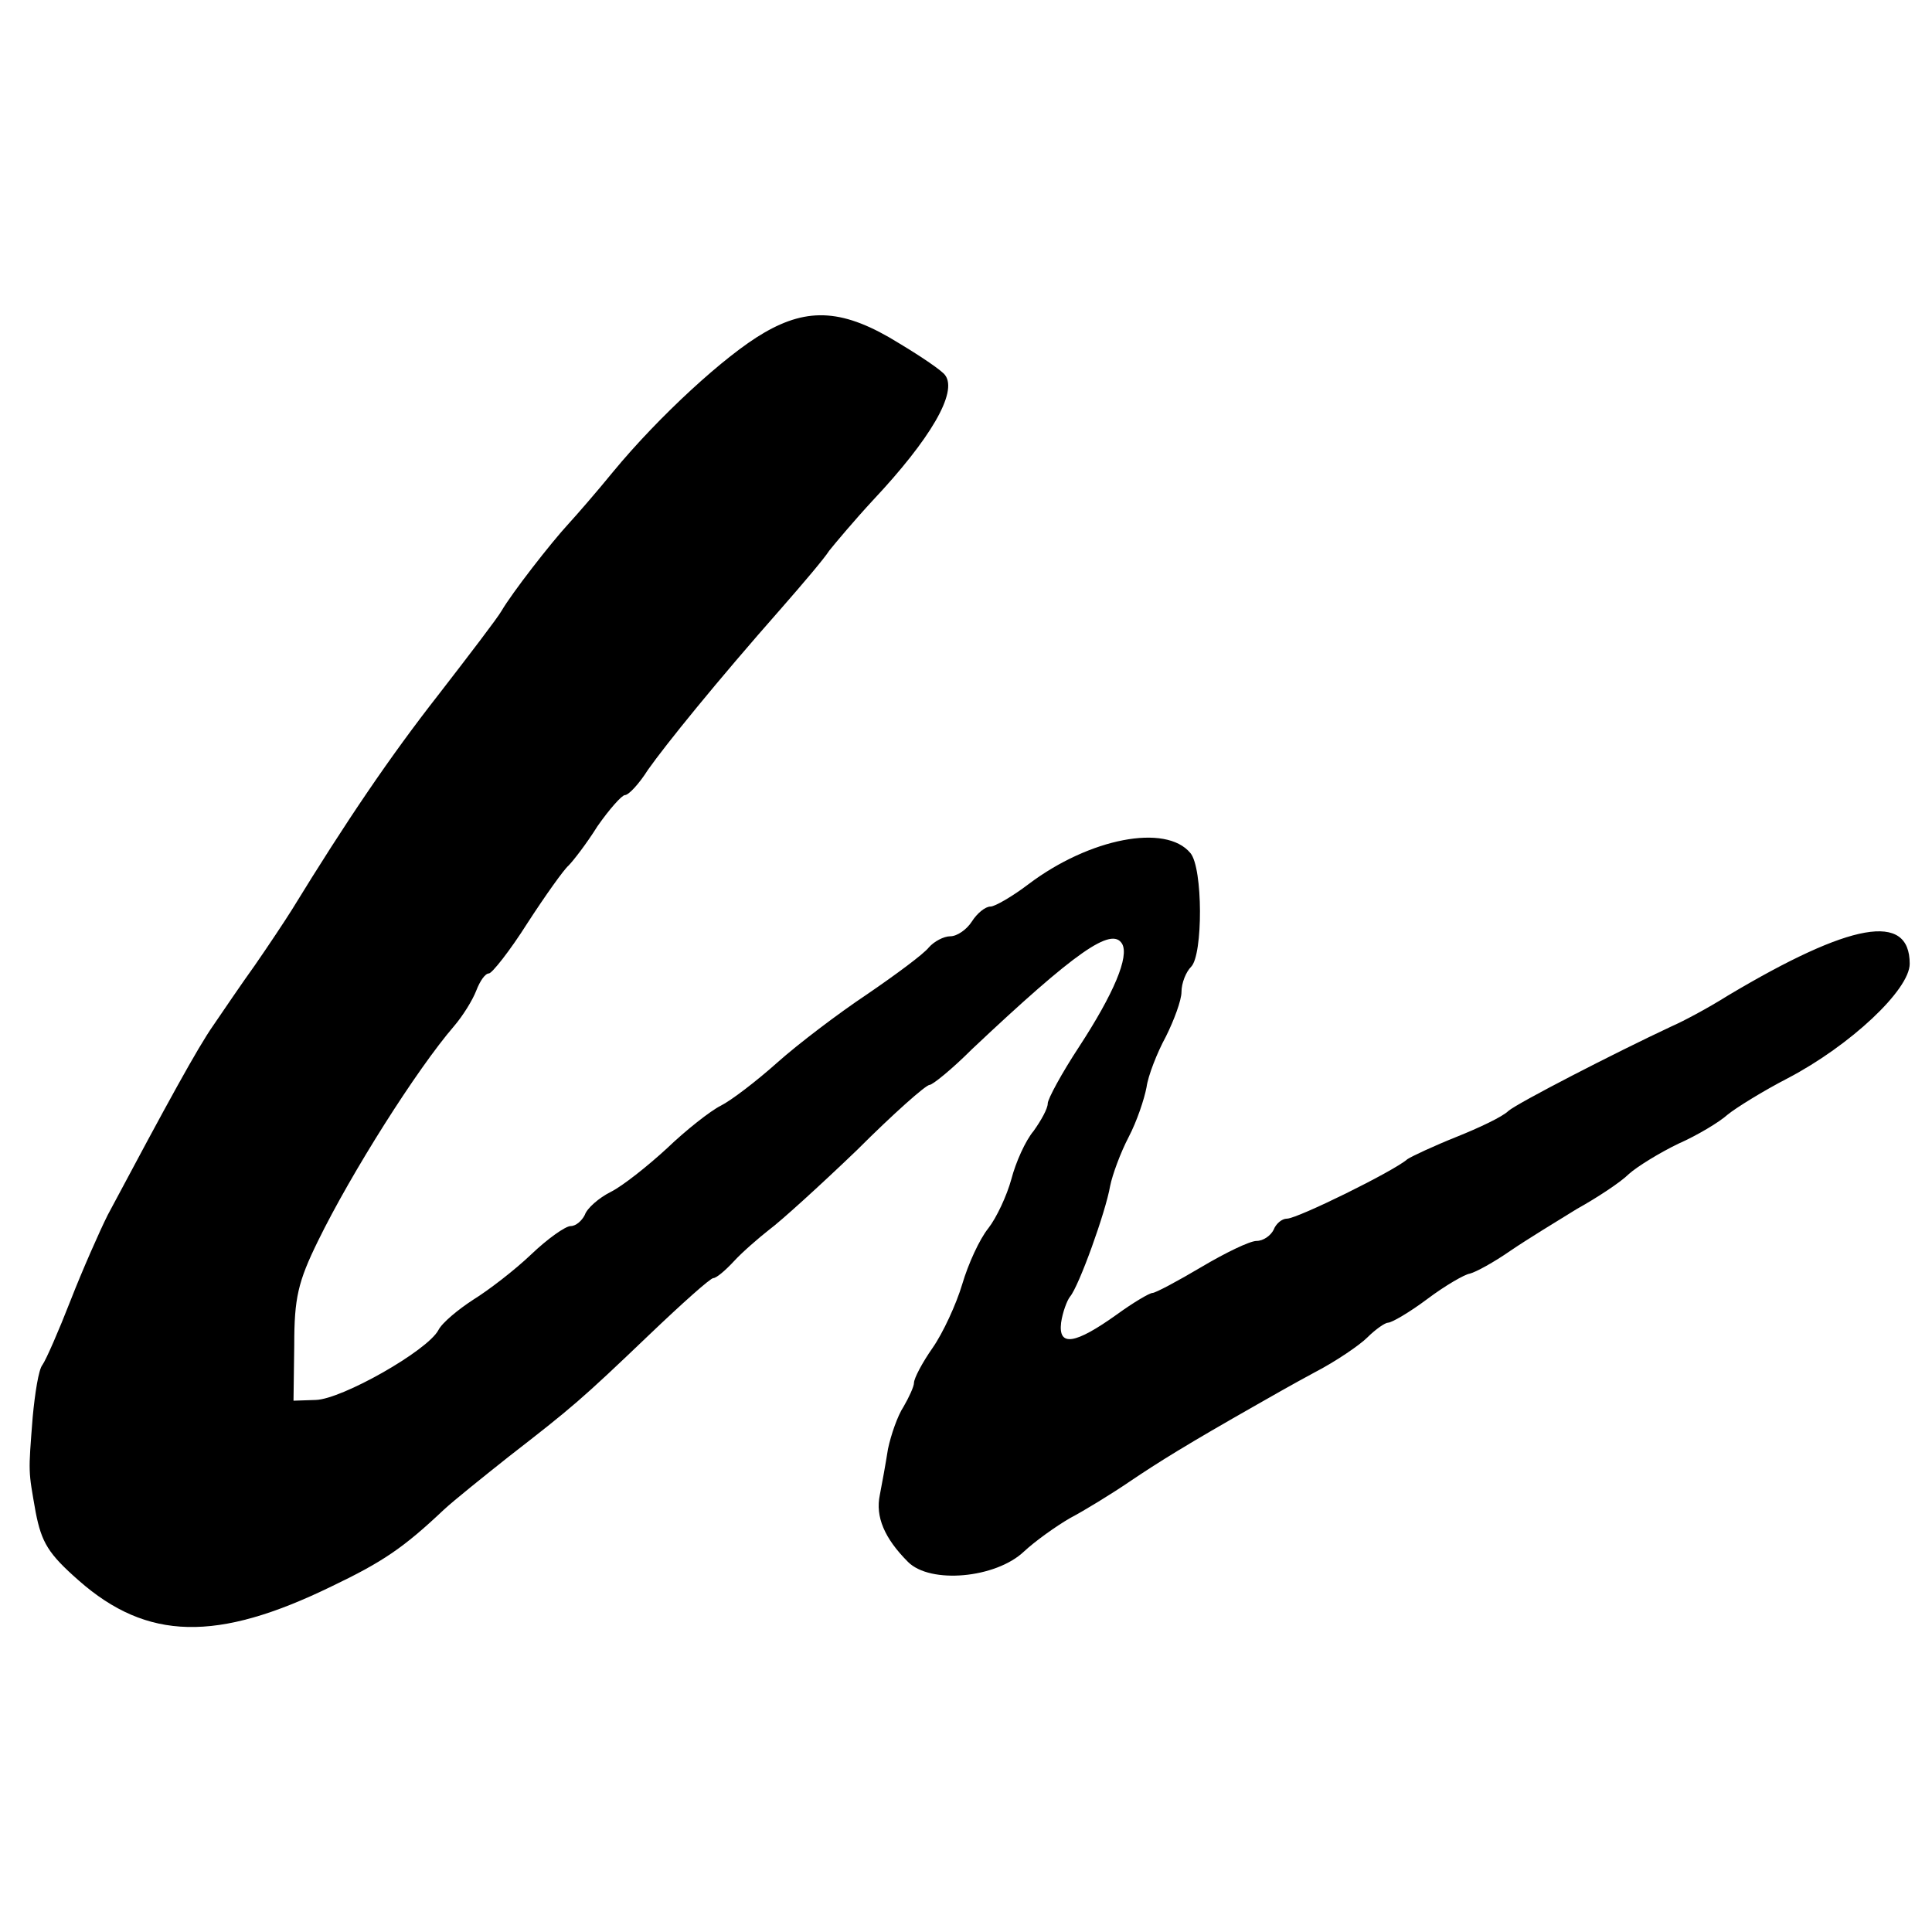
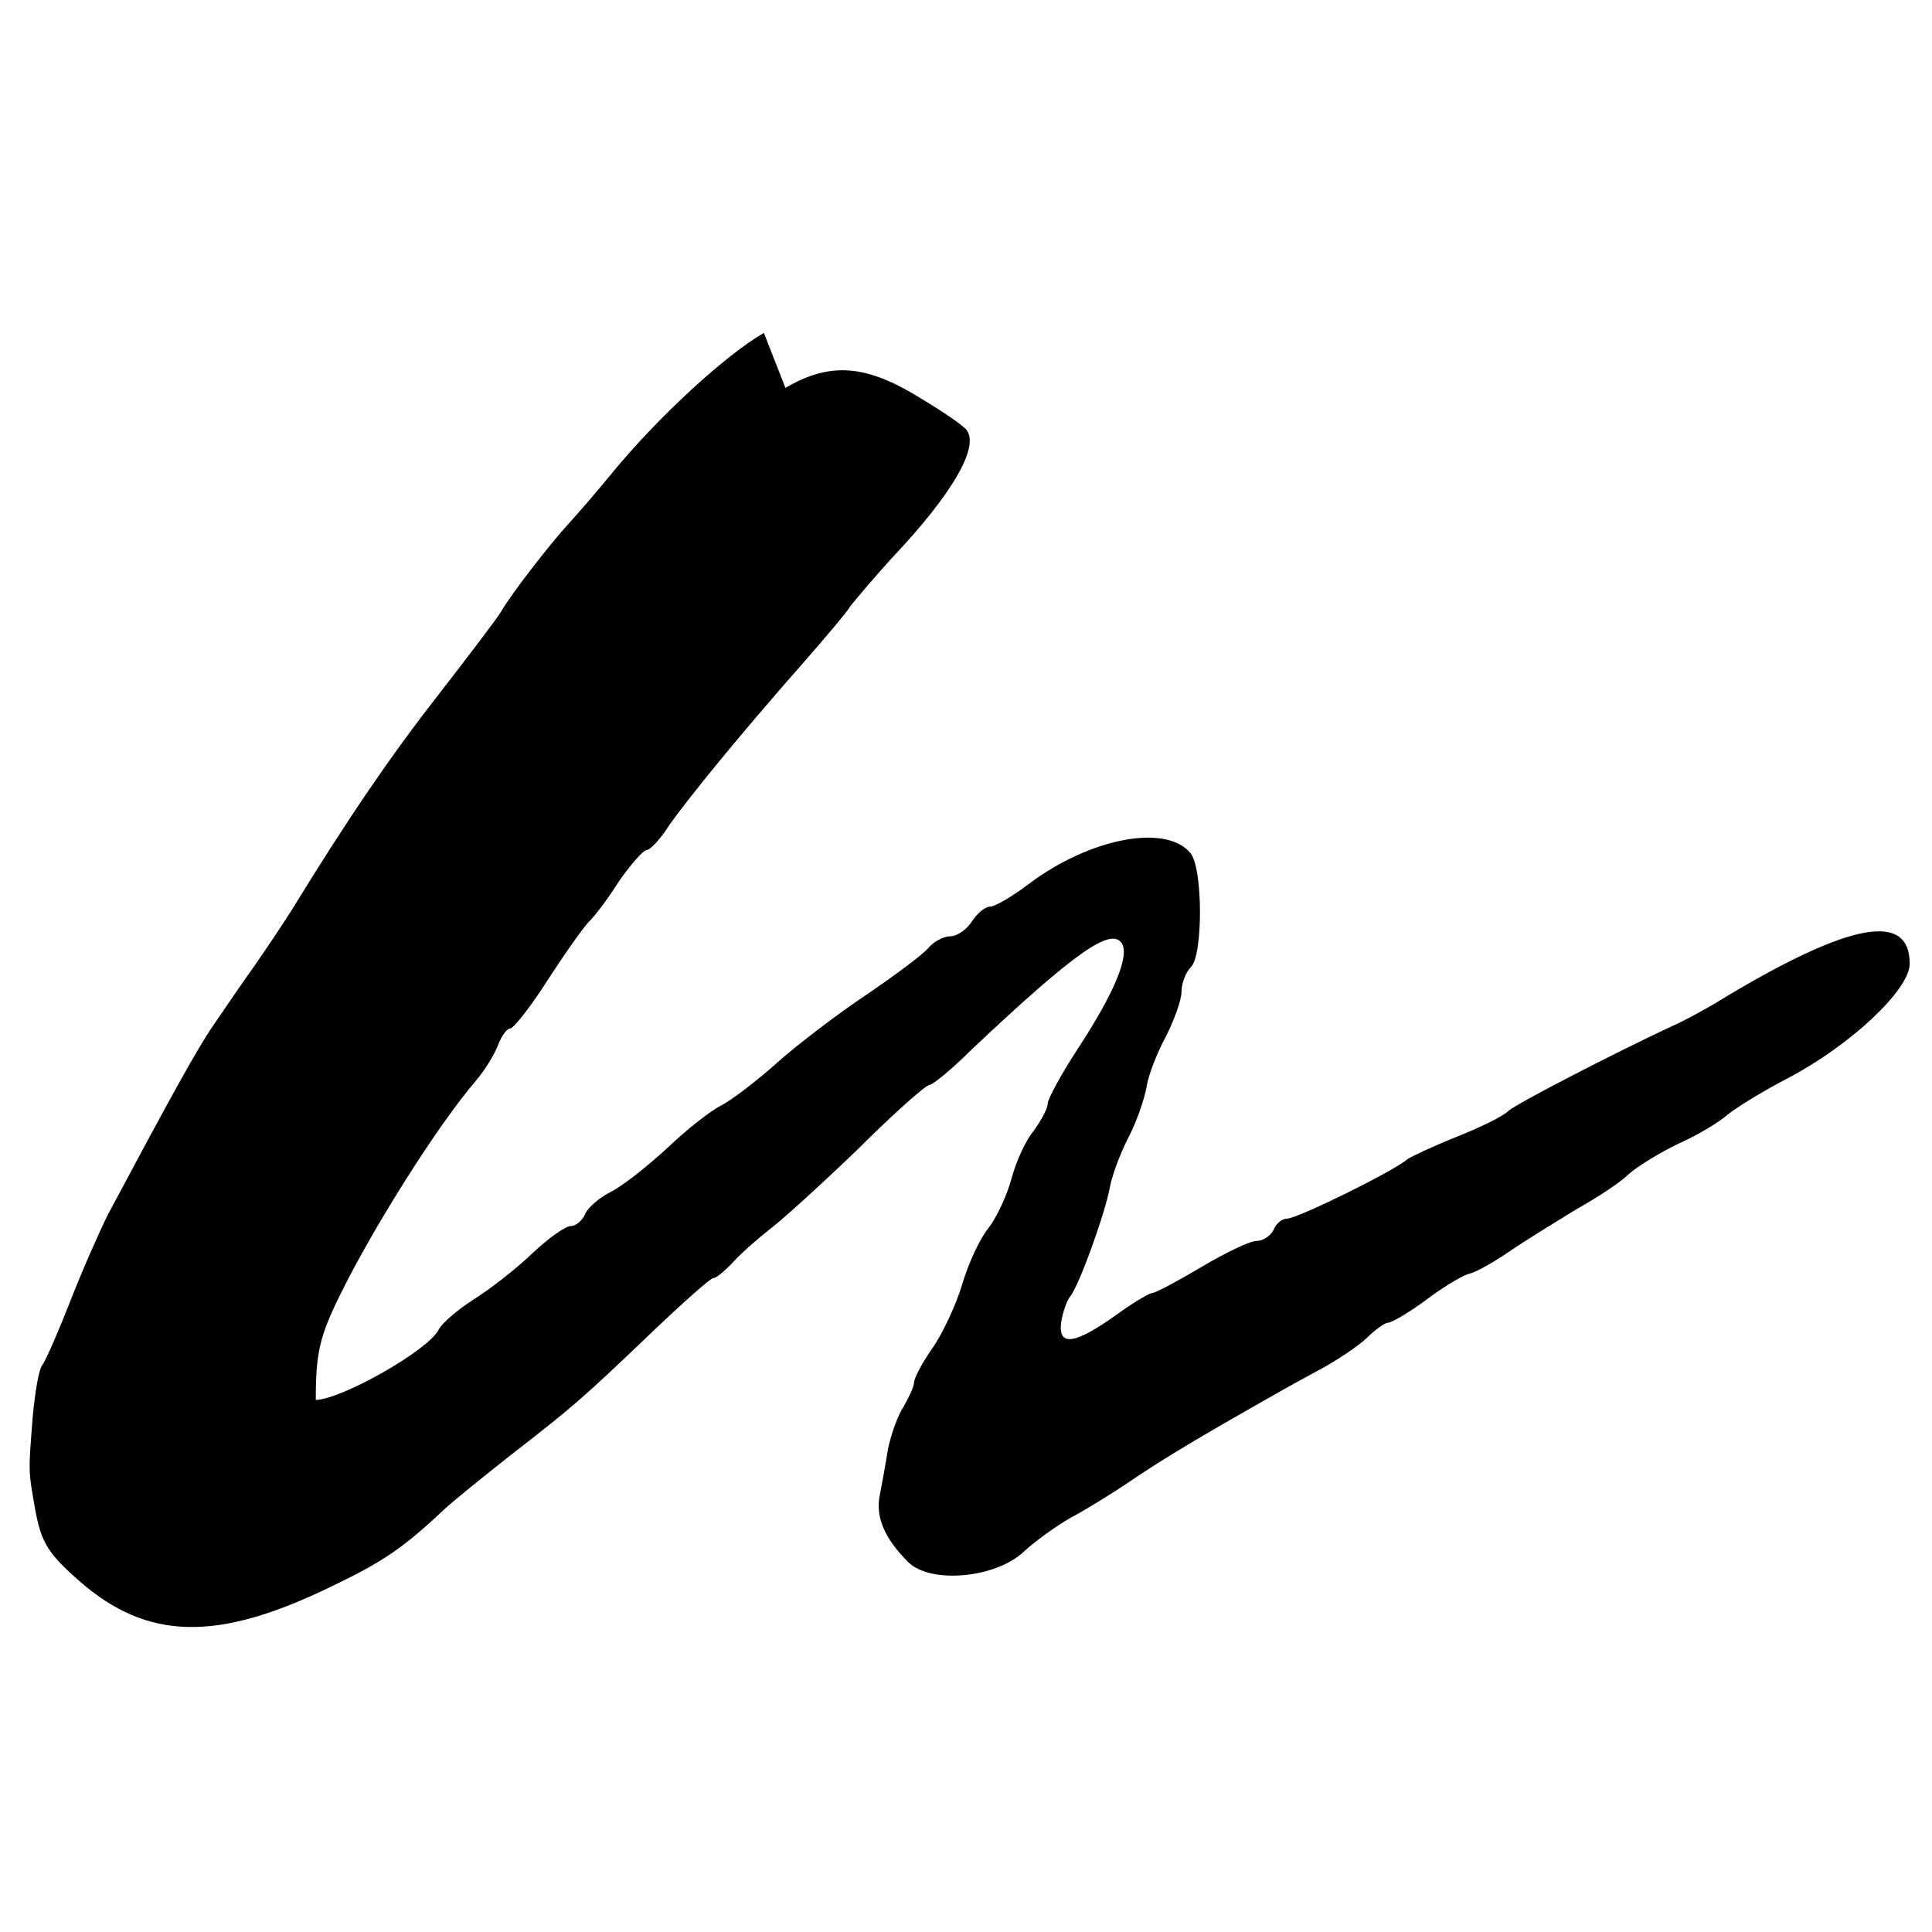
<svg xmlns="http://www.w3.org/2000/svg" version="1.0" width="260pt" height="260pt" viewBox="0 0 260 260" preserveAspectRatio="xMidYMid meet">
  <g transform="translate(0,260) scale(0.1,-0.1)" fill="#000000" stroke="none">
-     <path d="M1028 2152 c-52 -30 -142 -113 -203 -187 -22 -27 -49 -58 -60 -70 -24 -26 -76 -93 -90 -117 -5 -9 -44 -60 -85 -113 -65 -83 -124 -170 -197 -289 -10 -16 -32 -49 -50 -75 -18 -25 -43 -62 -56 -81 -21 -30 -61 -103 -142 -255 -11 -22 -34 -74 -50 -115 -16 -41 -33 -80 -38 -87 -5 -6 -10 -38 -13 -70 -6 -77 -6 -71 4 -128 8 -41 17 -56 58 -92 92 -81 186 -83 340 -8 69 33 97 52 151 103 14 13 54 45 88 72 85 66 97 76 189 164 44 42 82 76 86 76 4 0 16 10 28 23 11 12 33 31 47 42 15 11 68 59 118 107 49 49 93 88 98 88 4 0 30 21 57 48 140 132 188 165 202 142 10 -17 -11 -67 -58 -139 -23 -35 -42 -70 -42 -76 0 -7 -9 -23 -19 -37 -11 -13 -24 -42 -30 -65 -6 -22 -20 -52 -31 -66 -12 -15 -27 -48 -35 -75 -8 -27 -26 -66 -40 -86 -14 -20 -25 -41 -25 -47 0 -5 -7 -20 -14 -32 -8 -12 -17 -38 -21 -57 -3 -19 -8 -47 -11 -62 -6 -29 6 -58 38 -90 30 -30 118 -22 156 14 15 14 43 34 62 45 19 10 55 32 80 49 40 27 77 50 172 104 14 8 49 28 77 43 29 15 61 37 71 47 11 11 24 20 28 20 5 0 29 14 53 32 24 18 50 33 57 34 8 2 32 15 55 31 22 15 63 40 89 56 27 15 59 36 70 47 11 10 42 29 67 41 25 11 55 29 66 39 11 9 48 32 81 49 84 44 164 119 164 154 0 70 -79 56 -245 -43 -27 -17 -61 -35 -75 -41 -77 -36 -207 -103 -220 -114 -8 -8 -40 -23 -70 -35 -30 -12 -60 -26 -66 -30 -18 -16 -148 -80 -162 -80 -7 0 -15 -7 -18 -15 -4 -8 -14 -15 -23 -15 -9 0 -42 -16 -74 -35 -32 -19 -62 -35 -66 -35 -4 0 -26 -13 -48 -29 -56 -40 -79 -44 -75 -11 2 14 8 30 12 35 12 14 48 114 54 149 3 15 14 45 25 66 11 21 21 51 24 67 2 15 14 46 26 68 11 22 21 49 21 60 0 12 6 27 13 34 16 16 16 133 -1 153 -33 40 -136 20 -218 -42 -21 -16 -45 -30 -51 -30 -7 0 -18 -9 -25 -20 -7 -11 -20 -20 -29 -20 -9 0 -22 -7 -29 -15 -7 -9 -45 -37 -83 -63 -39 -26 -93 -67 -121 -92 -28 -25 -62 -51 -76 -58 -14 -7 -47 -33 -72 -57 -26 -24 -60 -51 -76 -59 -16 -8 -32 -22 -35 -31 -4 -8 -12 -15 -19 -15 -7 0 -31 -17 -53 -38 -22 -21 -57 -48 -78 -61 -20 -13 -42 -31 -47 -41 -15 -28 -130 -93 -165 -94 l-30 -1 1 75 c0 63 5 85 32 140 45 92 133 231 183 289 12 14 25 35 30 48 5 13 12 23 17 23 4 0 28 30 52 68 24 37 49 72 55 77 6 6 24 29 39 53 16 23 33 42 37 42 5 0 19 15 31 34 24 34 91 117 180 218 28 32 57 66 64 77 8 10 34 41 59 68 77 82 114 145 97 168 -4 6 -32 25 -62 43 -74 46 -122 49 -182 14z" />
+     <path d="M1028 2152 c-52 -30 -142 -113 -203 -187 -22 -27 -49 -58 -60 -70 -24 -26 -76 -93 -90 -117 -5 -9 -44 -60 -85 -113 -65 -83 -124 -170 -197 -289 -10 -16 -32 -49 -50 -75 -18 -25 -43 -62 -56 -81 -21 -30 -61 -103 -142 -255 -11 -22 -34 -74 -50 -115 -16 -41 -33 -80 -38 -87 -5 -6 -10 -38 -13 -70 -6 -77 -6 -71 4 -128 8 -41 17 -56 58 -92 92 -81 186 -83 340 -8 69 33 97 52 151 103 14 13 54 45 88 72 85 66 97 76 189 164 44 42 82 76 86 76 4 0 16 10 28 23 11 12 33 31 47 42 15 11 68 59 118 107 49 49 93 88 98 88 4 0 30 21 57 48 140 132 188 165 202 142 10 -17 -11 -67 -58 -139 -23 -35 -42 -70 -42 -76 0 -7 -9 -23 -19 -37 -11 -13 -24 -42 -30 -65 -6 -22 -20 -52 -31 -66 -12 -15 -27 -48 -35 -75 -8 -27 -26 -66 -40 -86 -14 -20 -25 -41 -25 -47 0 -5 -7 -20 -14 -32 -8 -12 -17 -38 -21 -57 -3 -19 -8 -47 -11 -62 -6 -29 6 -58 38 -90 30 -30 118 -22 156 14 15 14 43 34 62 45 19 10 55 32 80 49 40 27 77 50 172 104 14 8 49 28 77 43 29 15 61 37 71 47 11 11 24 20 28 20 5 0 29 14 53 32 24 18 50 33 57 34 8 2 32 15 55 31 22 15 63 40 89 56 27 15 59 36 70 47 11 10 42 29 67 41 25 11 55 29 66 39 11 9 48 32 81 49 84 44 164 119 164 154 0 70 -79 56 -245 -43 -27 -17 -61 -35 -75 -41 -77 -36 -207 -103 -220 -114 -8 -8 -40 -23 -70 -35 -30 -12 -60 -26 -66 -30 -18 -16 -148 -80 -162 -80 -7 0 -15 -7 -18 -15 -4 -8 -14 -15 -23 -15 -9 0 -42 -16 -74 -35 -32 -19 -62 -35 -66 -35 -4 0 -26 -13 -48 -29 -56 -40 -79 -44 -75 -11 2 14 8 30 12 35 12 14 48 114 54 149 3 15 14 45 25 66 11 21 21 51 24 67 2 15 14 46 26 68 11 22 21 49 21 60 0 12 6 27 13 34 16 16 16 133 -1 153 -33 40 -136 20 -218 -42 -21 -16 -45 -30 -51 -30 -7 0 -18 -9 -25 -20 -7 -11 -20 -20 -29 -20 -9 0 -22 -7 -29 -15 -7 -9 -45 -37 -83 -63 -39 -26 -93 -67 -121 -92 -28 -25 -62 -51 -76 -58 -14 -7 -47 -33 -72 -57 -26 -24 -60 -51 -76 -59 -16 -8 -32 -22 -35 -31 -4 -8 -12 -15 -19 -15 -7 0 -31 -17 -53 -38 -22 -21 -57 -48 -78 -61 -20 -13 -42 -31 -47 -41 -15 -28 -130 -93 -165 -94 c0 63 5 85 32 140 45 92 133 231 183 289 12 14 25 35 30 48 5 13 12 23 17 23 4 0 28 30 52 68 24 37 49 72 55 77 6 6 24 29 39 53 16 23 33 42 37 42 5 0 19 15 31 34 24 34 91 117 180 218 28 32 57 66 64 77 8 10 34 41 59 68 77 82 114 145 97 168 -4 6 -32 25 -62 43 -74 46 -122 49 -182 14z" />
  </g>
</svg>